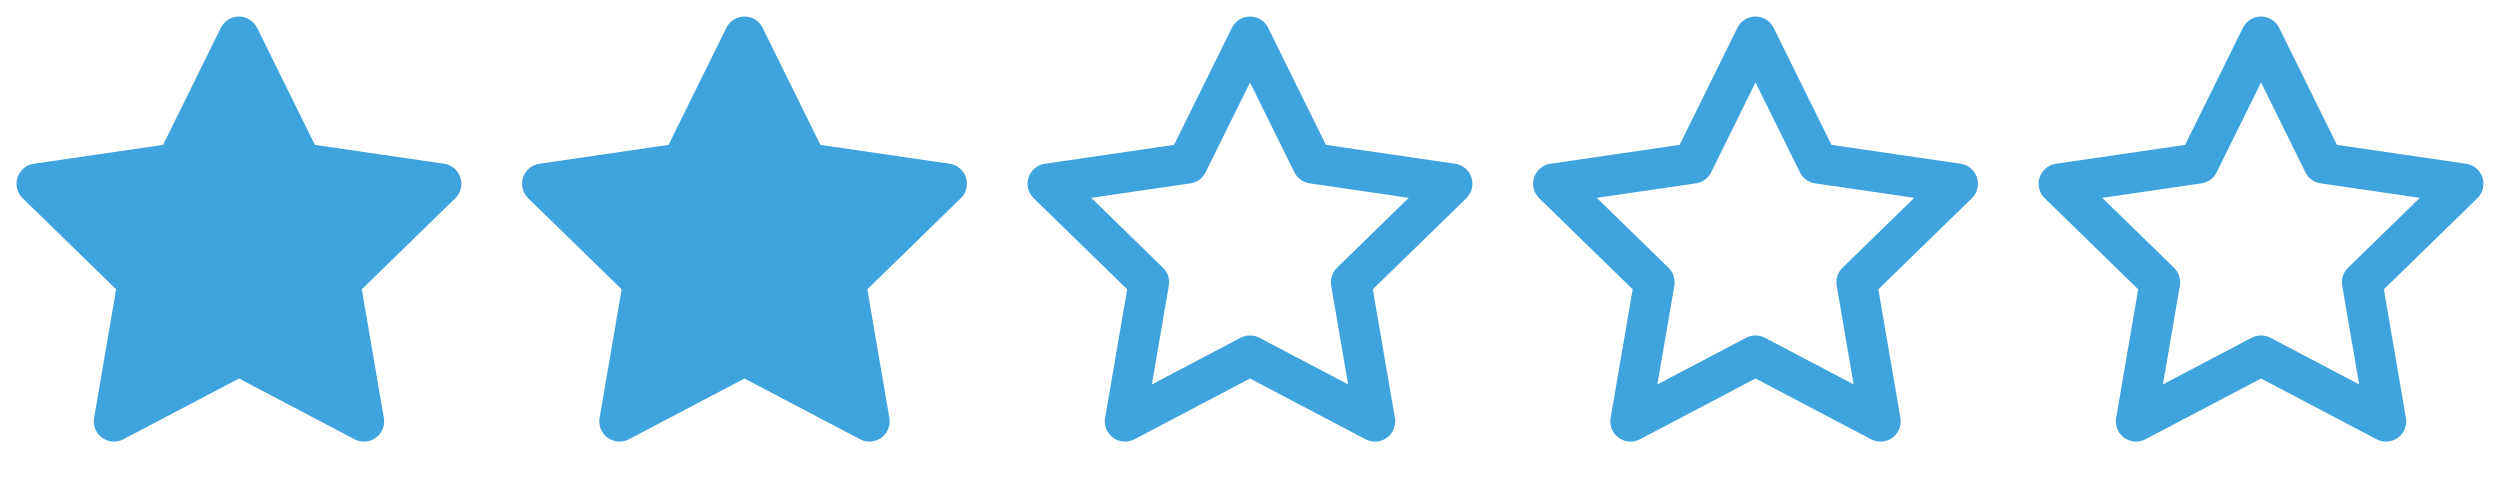
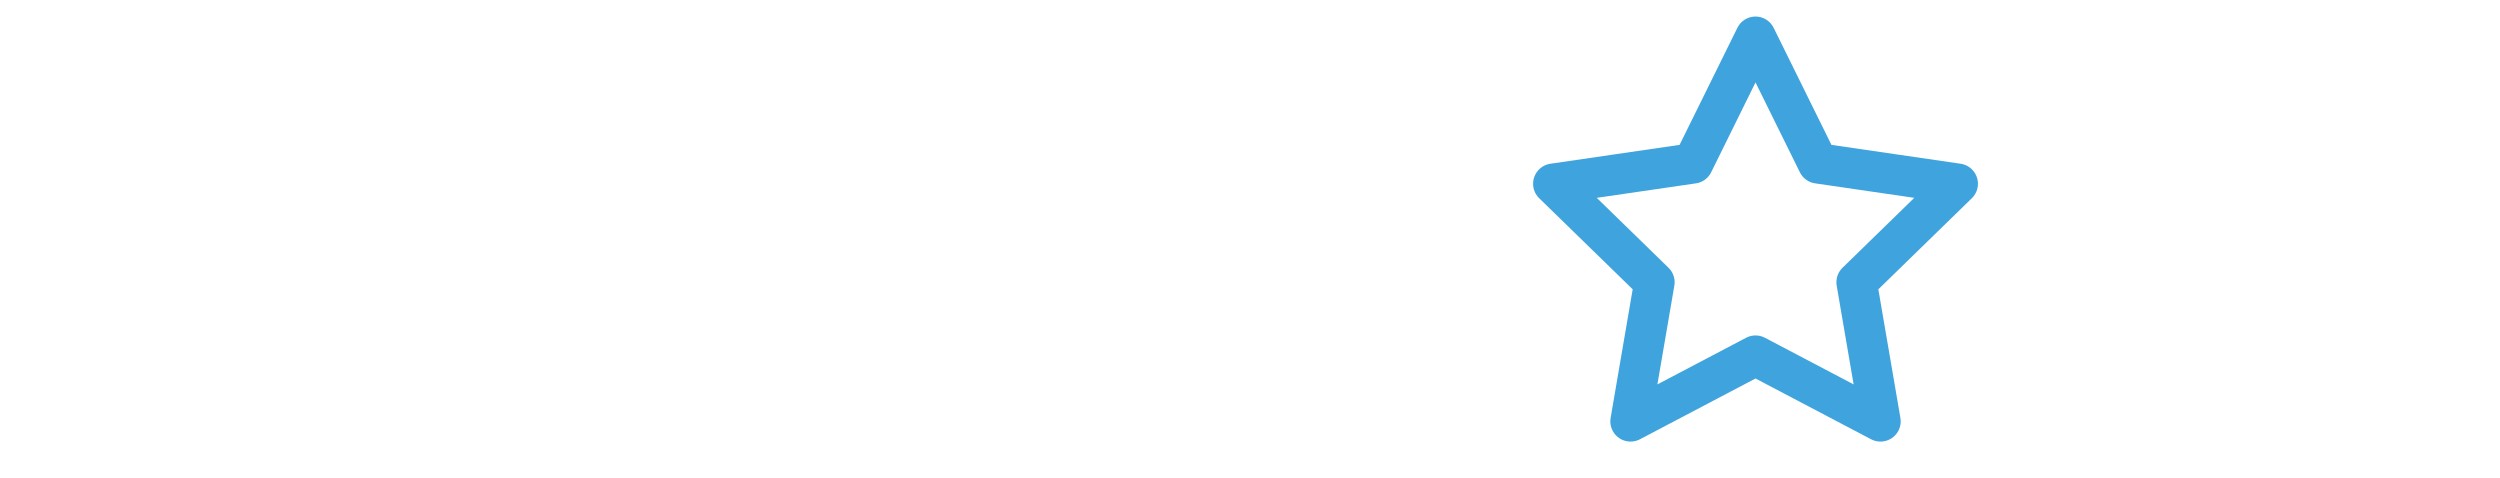
<svg xmlns="http://www.w3.org/2000/svg" width="68" height="13" viewBox="0 0 68 13" fill="none">
-   <path d="M6.5 1L8.2 4.443L12 4.998L9.25 7.677L9.899 11.461L6.5 9.674L3.101 11.461L3.75 7.677L1 4.998L4.801 4.443L6.5 1Z" fill="#3FA4DD" stroke="#3FA4DD" stroke-width="1.1" stroke-linecap="round" stroke-linejoin="round" />
-   <path d="M20.25 1L21.95 4.443L25.75 4.998L23 7.677L23.649 11.461L20.25 9.674L16.851 11.461L17.5 7.677L14.75 4.998L18.55 4.443L20.25 1Z" fill="#3FA4DD" stroke="#3FA4DD" stroke-width="1.1" stroke-linecap="round" stroke-linejoin="round" />
-   <path d="M34 1L35.7 4.443L39.5 4.998L36.75 7.677L37.399 11.461L34 9.674L30.601 11.461L31.25 7.677L28.5 4.998L32.3 4.443L34 1Z" stroke="#3FA4DD" stroke-width="1.1" stroke-linecap="round" stroke-linejoin="round" />
  <path d="M47.75 1L49.45 4.443L53.25 4.998L50.5 7.677L51.149 11.461L47.75 9.674L44.351 11.461L45 7.677L42.25 4.998L46.05 4.443L47.75 1Z" stroke="#3FA4DD" stroke-width="1.1" stroke-linecap="round" stroke-linejoin="round" />
-   <path d="M61.5 1L63.2 4.443L67 4.998L64.25 7.677L64.899 11.461L61.5 9.674L58.101 11.461L58.75 7.677L56 4.998L59.8 4.443L61.5 1Z" stroke="#3FA4DD" stroke-width="1.1" stroke-linecap="round" stroke-linejoin="round" />
</svg>